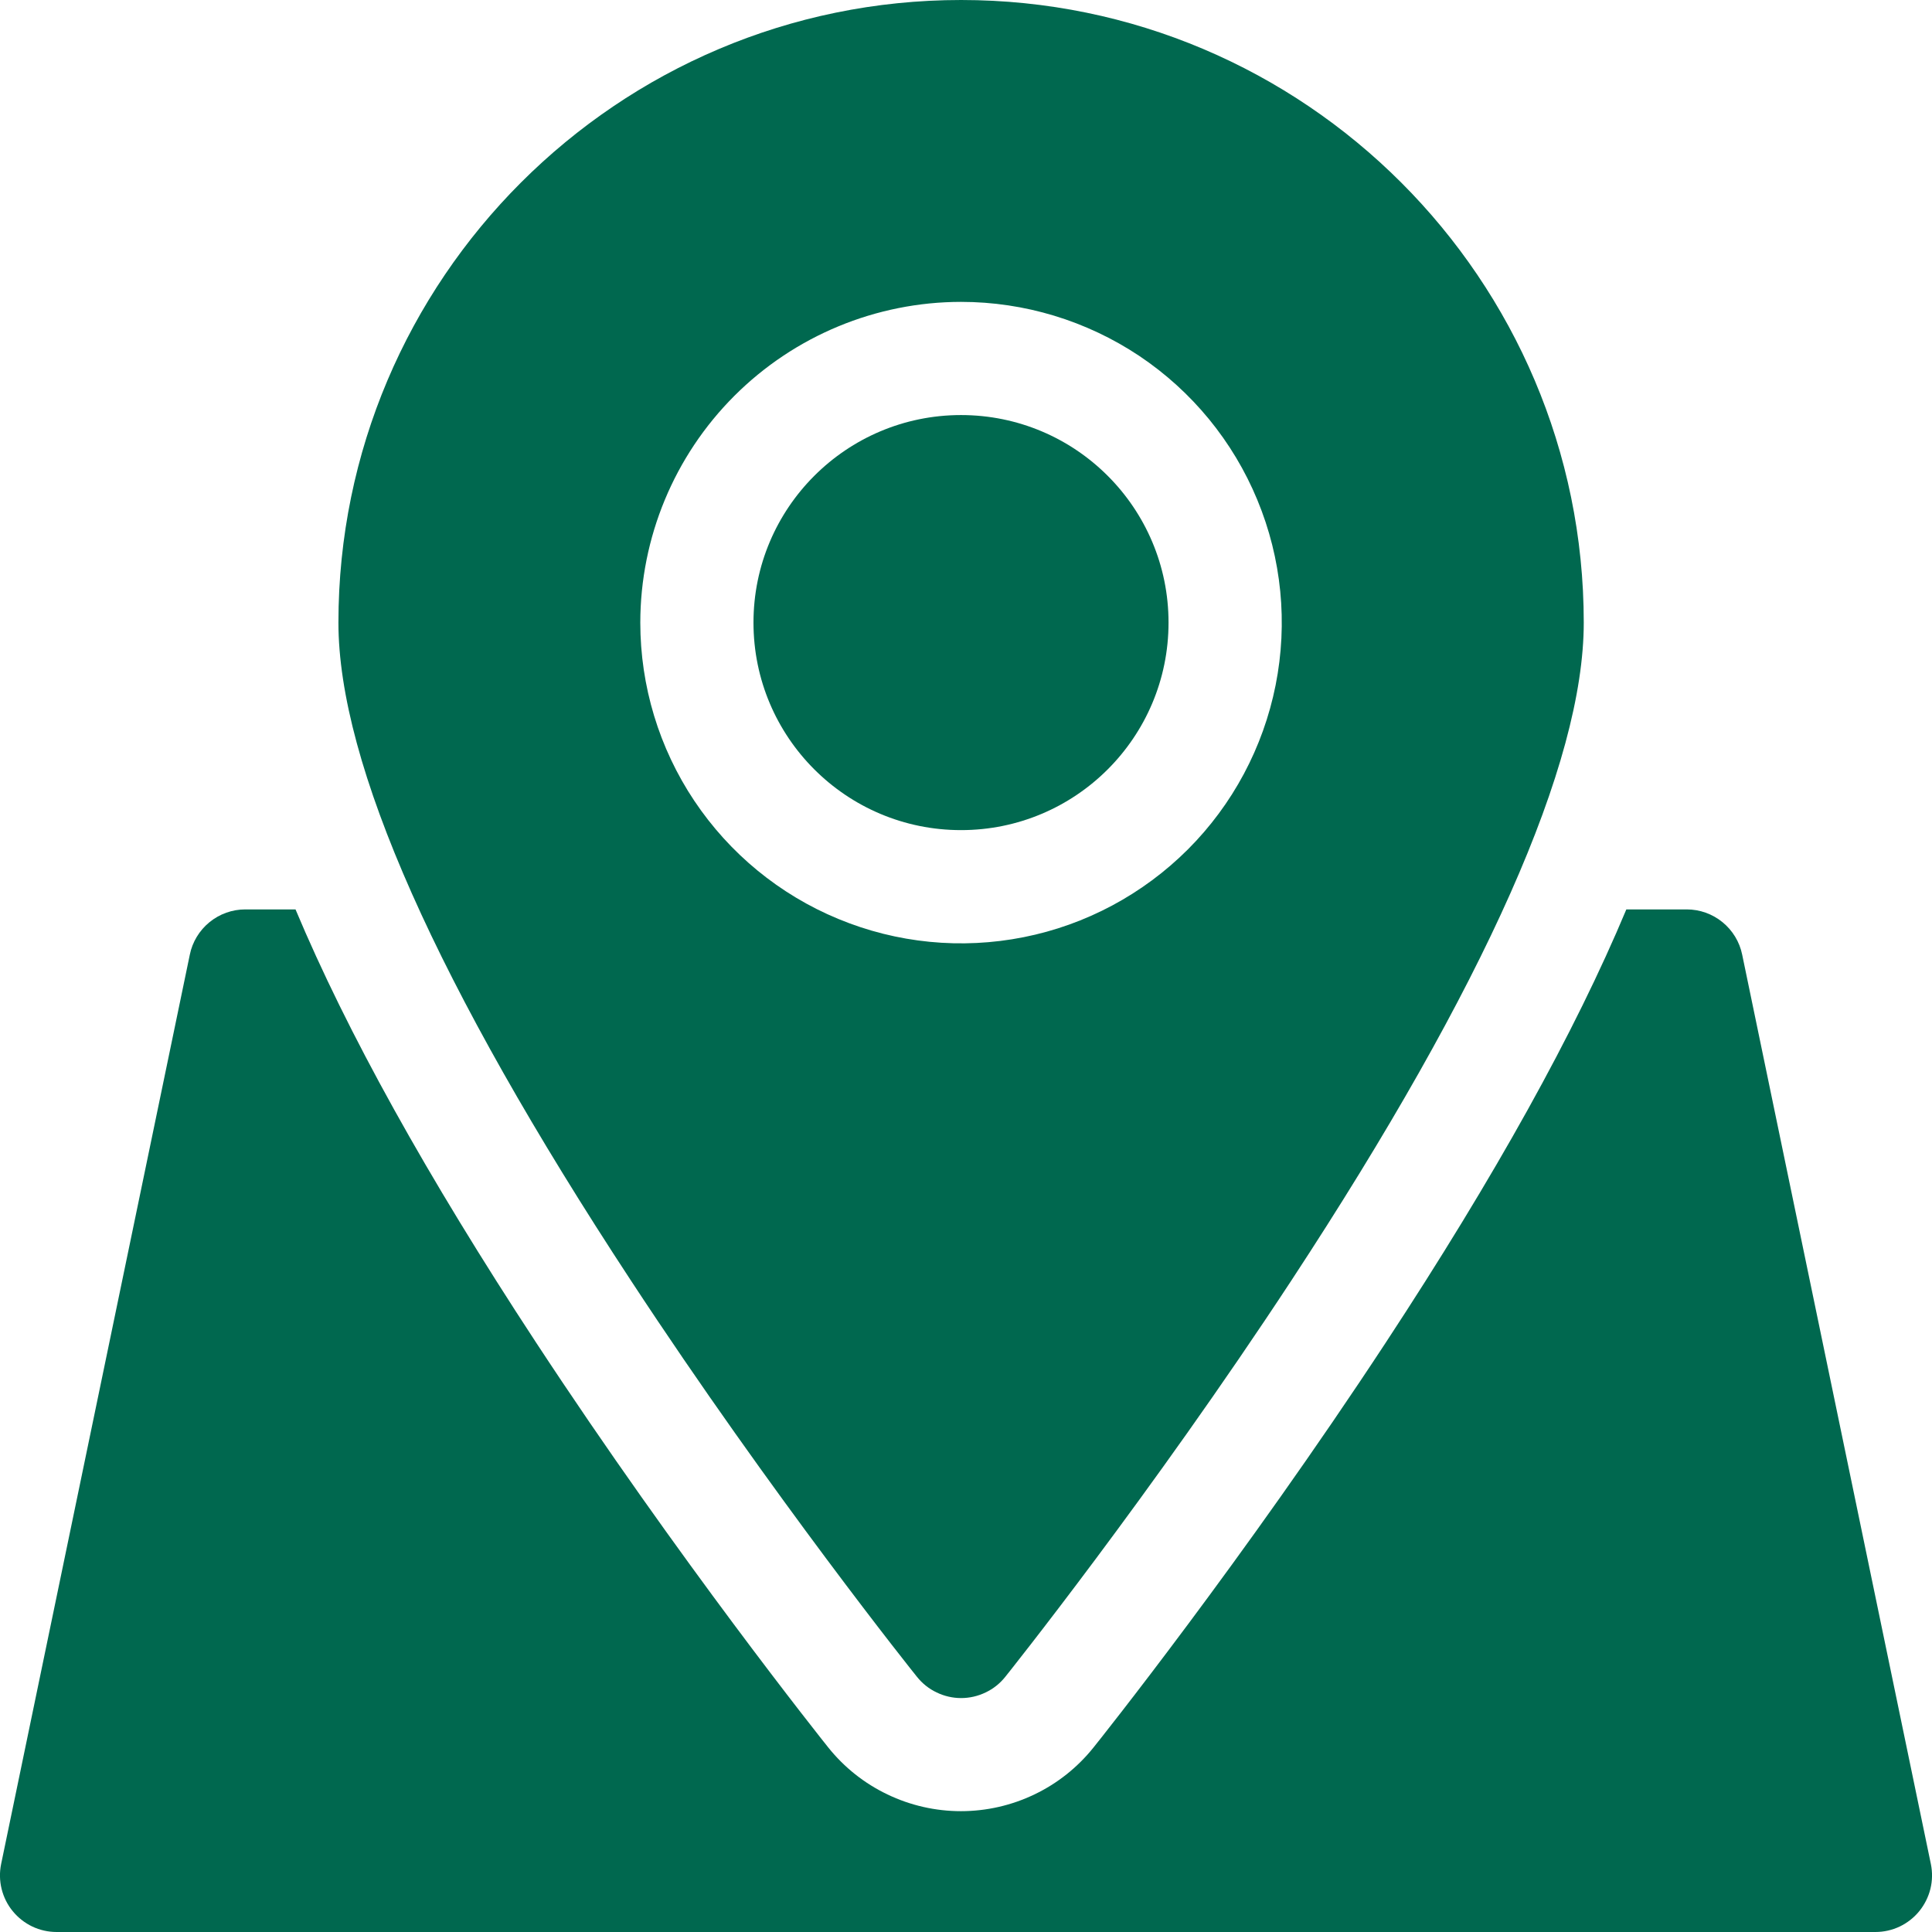
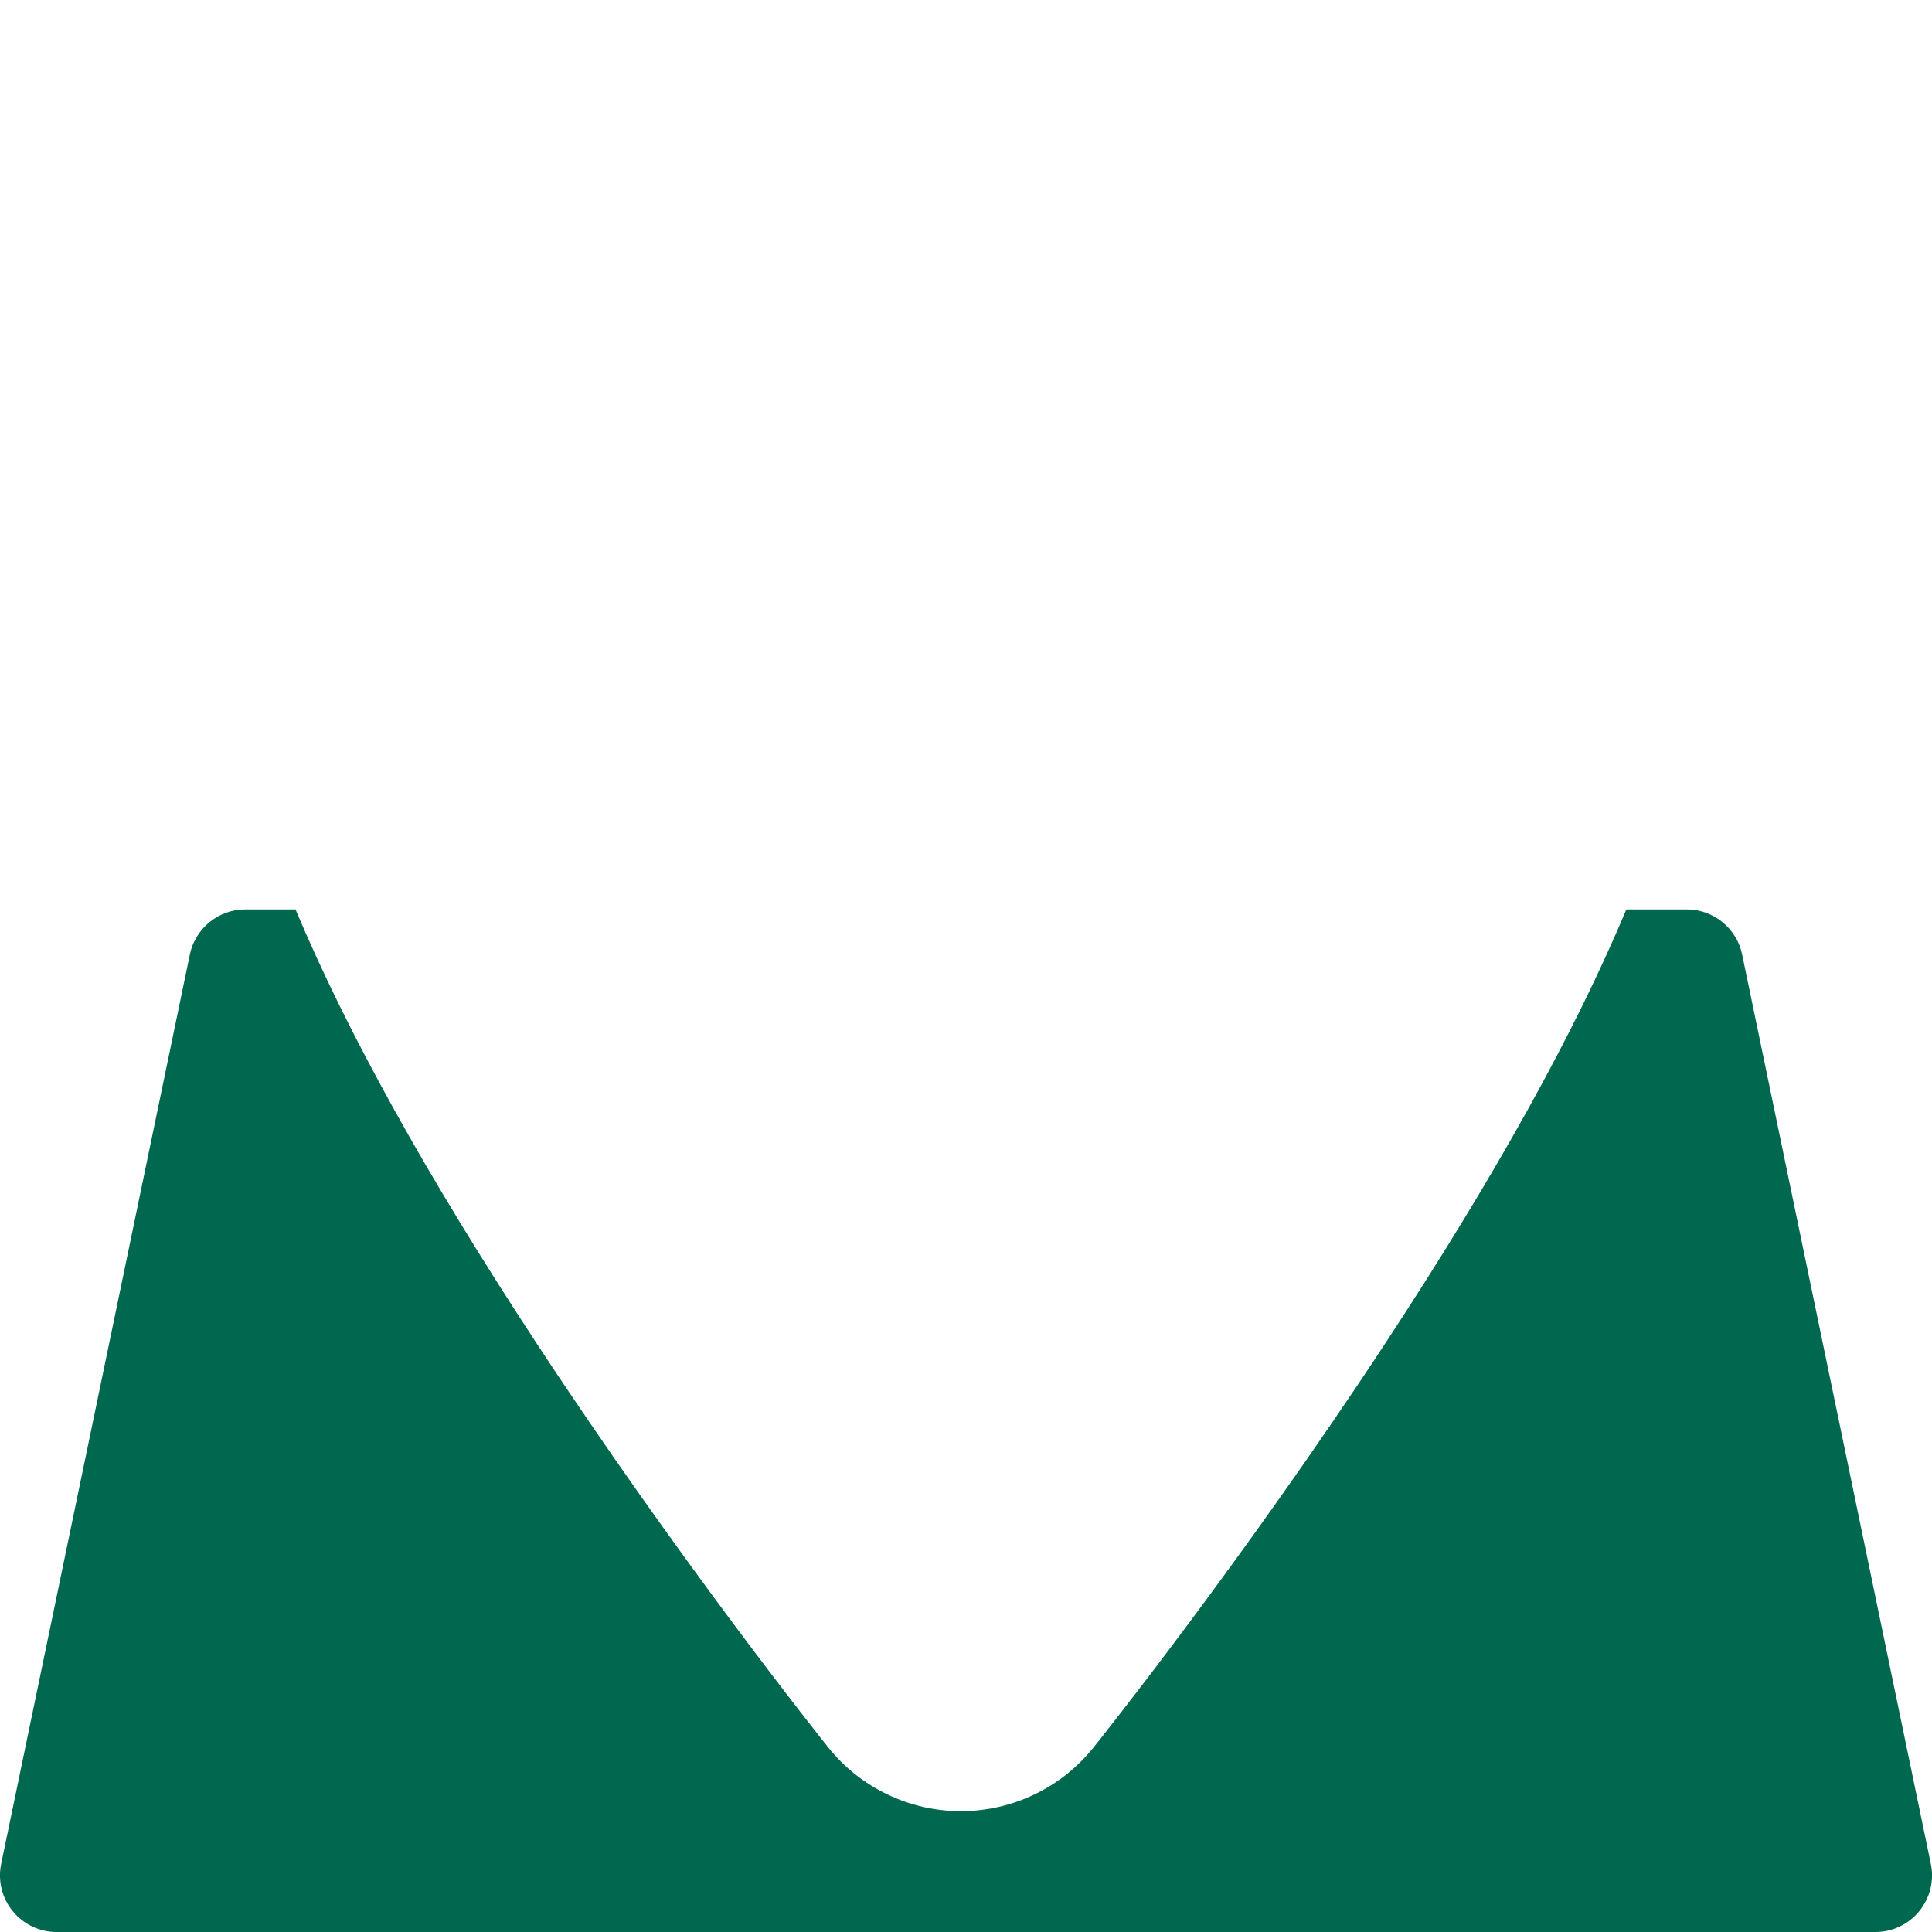
<svg xmlns="http://www.w3.org/2000/svg" width="24" height="24" viewBox="0 0 24 24" fill="none">
  <path d="M23.986 23.156L21.642 11.859C21.61 11.701 21.523 11.558 21.398 11.456C21.272 11.353 21.115 11.297 20.953 11.297H20.203C19.564 12.824 18.573 14.609 17.216 16.676C15.437 19.386 13.658 21.616 13.583 21.709C13.385 21.956 13.135 22.155 12.85 22.291C12.565 22.428 12.253 22.499 11.937 22.499C11.621 22.499 11.309 22.428 11.024 22.291C10.739 22.155 10.488 21.956 10.29 21.709C10.215 21.615 8.436 19.385 6.657 16.674C5.302 14.609 4.312 12.824 3.671 11.297H3.047C2.885 11.297 2.728 11.353 2.602 11.456C2.477 11.558 2.39 11.701 2.358 11.859L0.014 23.156C-0.007 23.258 -0.005 23.364 0.02 23.465C0.045 23.566 0.092 23.661 0.158 23.741C0.224 23.822 0.307 23.887 0.401 23.932C0.496 23.977 0.599 24 0.703 24H23.297C23.401 24 23.504 23.977 23.599 23.932C23.693 23.887 23.776 23.822 23.842 23.741C23.907 23.661 23.955 23.566 23.98 23.465C24.005 23.364 24.007 23.258 23.986 23.156Z" fill="#00684F" />
-   <path d="M11.938 10.312C13.362 10.312 14.516 9.158 14.516 7.734C14.516 6.311 13.362 5.156 11.938 5.156C10.514 5.156 9.36 6.311 9.36 7.734C9.36 9.158 10.514 10.312 11.938 10.312Z" fill="#00684F" />
-   <path d="M11.391 20.83C11.457 20.913 11.54 20.979 11.635 21.024C11.73 21.07 11.834 21.094 11.939 21.094C12.045 21.094 12.149 21.07 12.244 21.024C12.339 20.979 12.422 20.913 12.488 20.83C12.506 20.808 14.287 18.58 16.043 15.905C18.452 12.233 19.674 9.483 19.674 7.734C19.674 3.469 16.205 0 11.939 0C7.673 0 4.204 3.469 4.204 7.734C4.204 9.484 5.426 12.234 7.836 15.905C9.591 18.58 11.372 20.808 11.391 20.83ZM11.938 3.75C12.726 3.75 13.496 3.984 14.152 4.421C14.807 4.859 15.318 5.482 15.619 6.21C15.921 6.938 16 7.739 15.846 8.512C15.692 9.285 15.313 9.995 14.756 10.552C14.198 11.109 13.488 11.489 12.716 11.642C11.943 11.796 11.141 11.717 10.413 11.415C9.685 11.114 9.063 10.603 8.625 9.948C8.187 9.293 7.954 8.522 7.954 7.734C7.955 6.678 8.375 5.665 9.122 4.918C9.869 4.171 10.882 3.751 11.938 3.75Z" fill="#00684F" />
</svg>